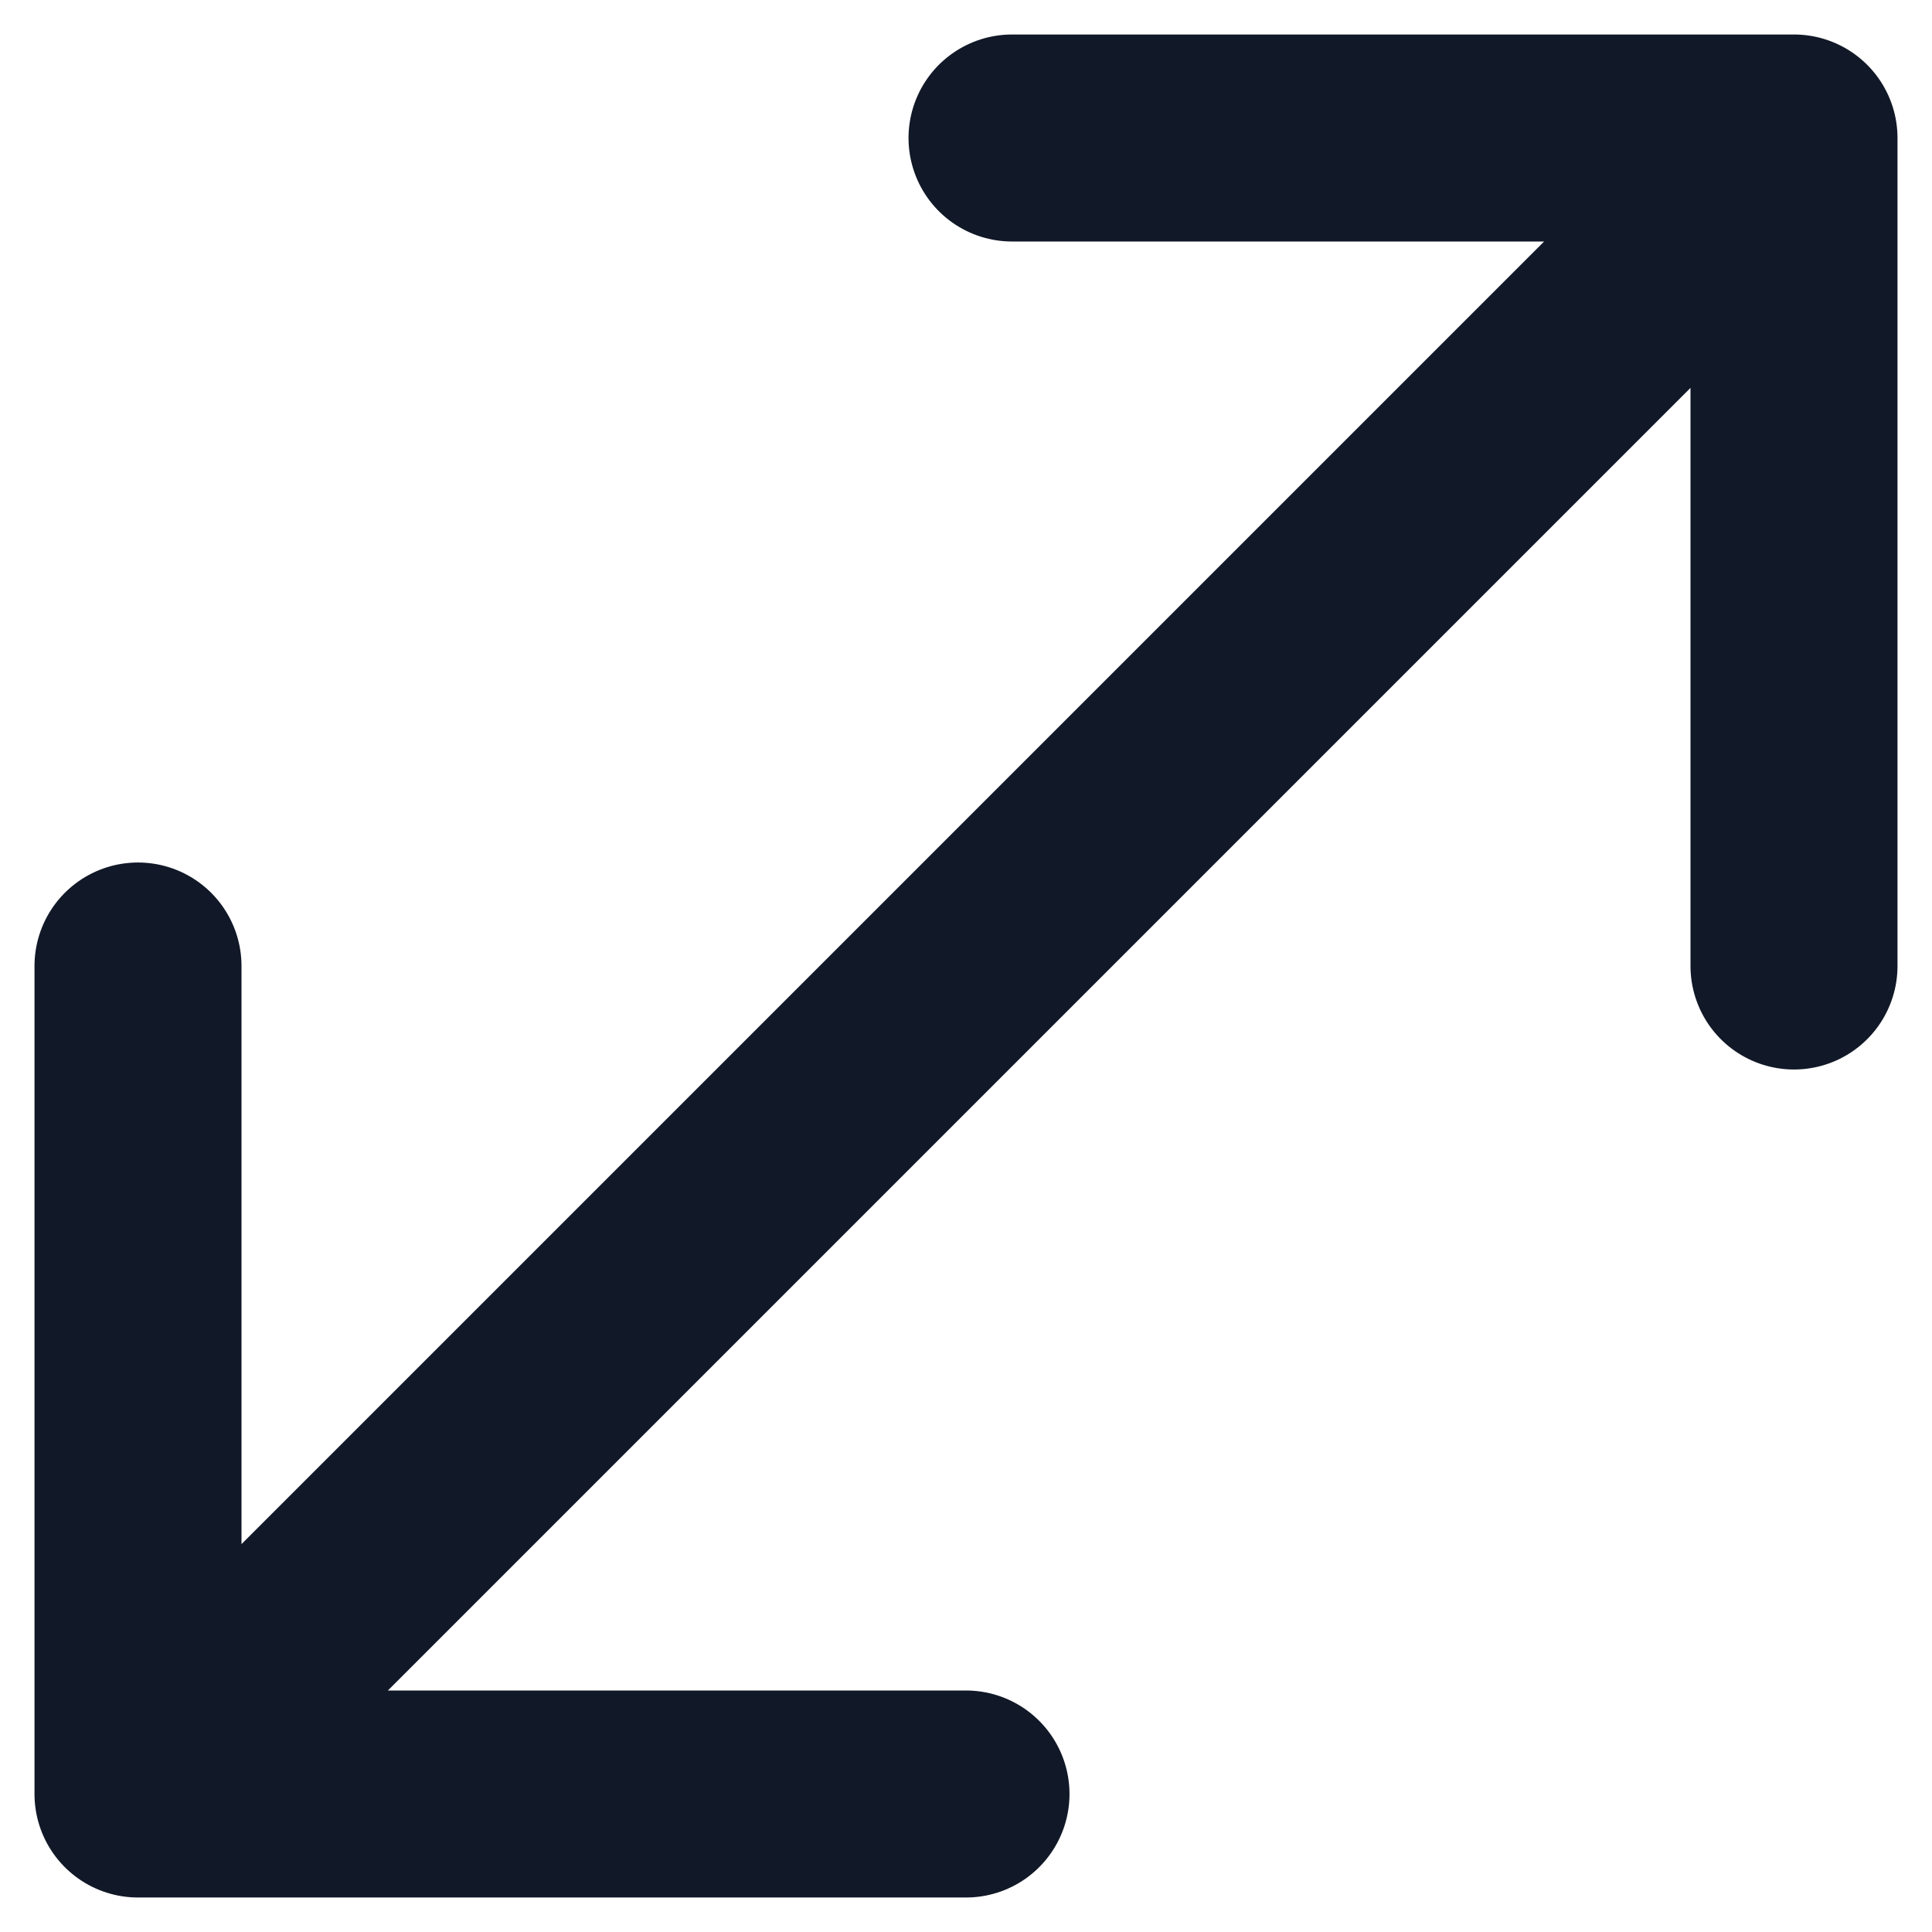
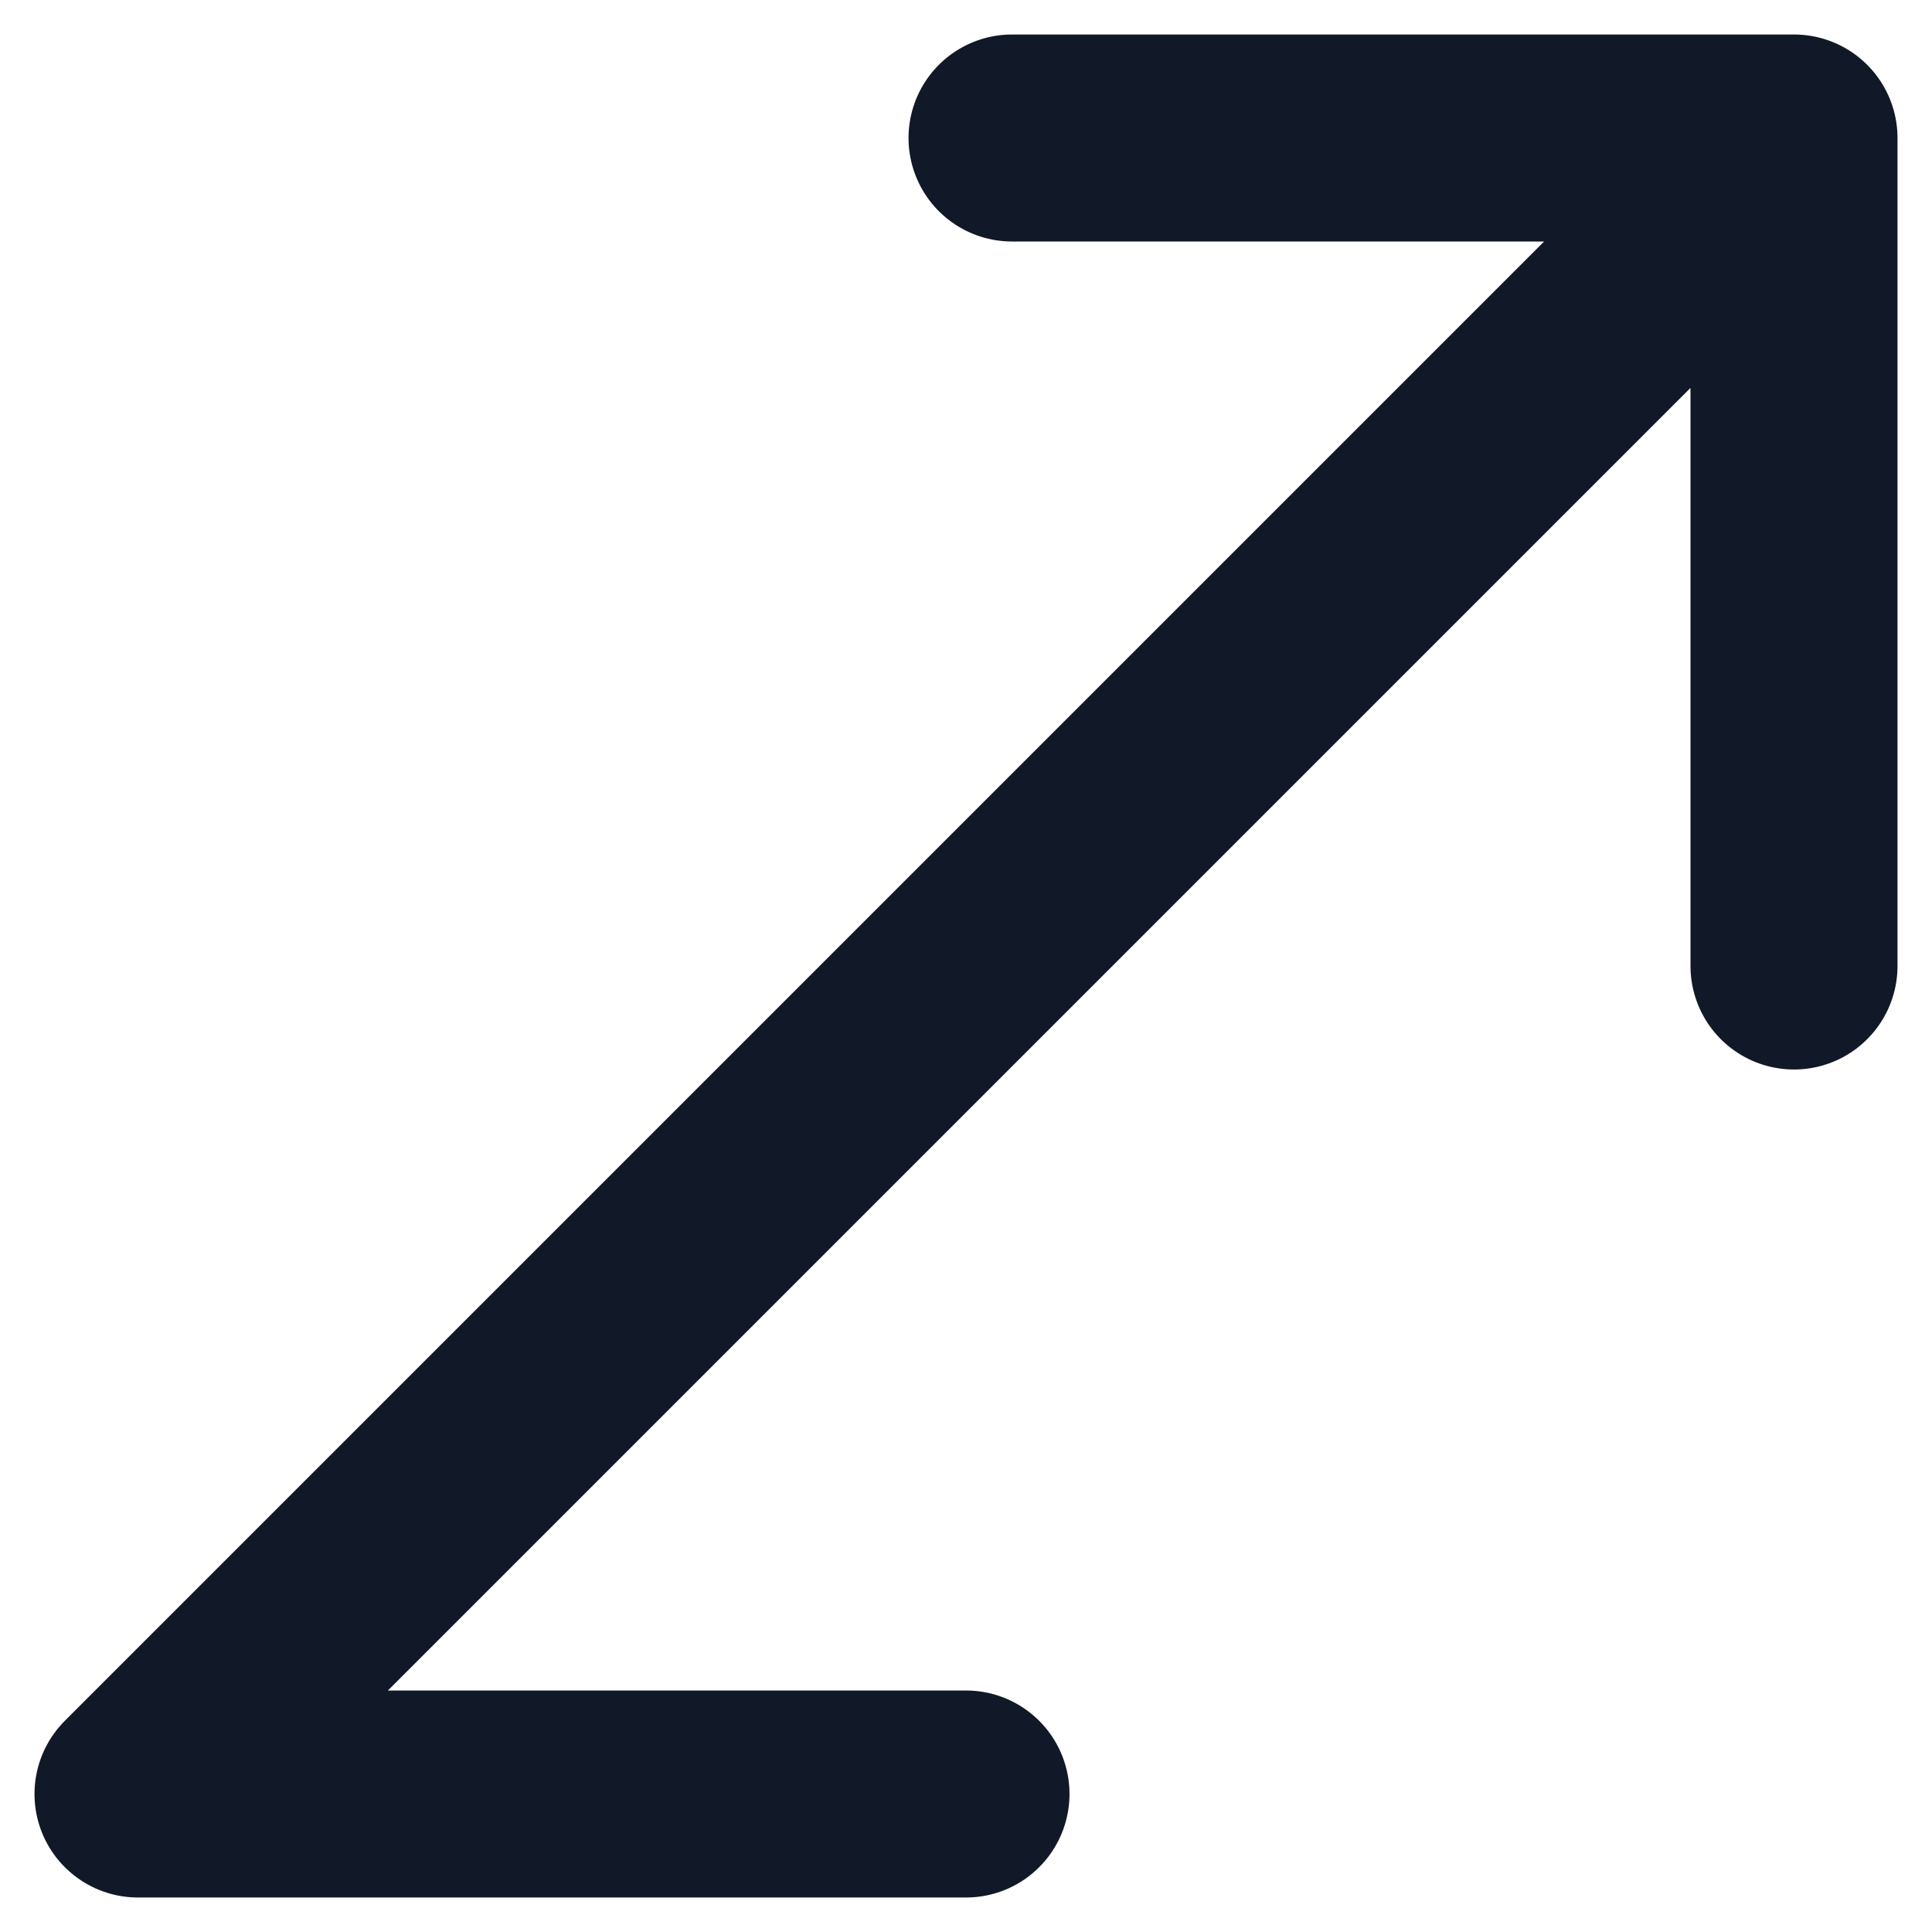
<svg xmlns="http://www.w3.org/2000/svg" width="24" height="24" viewBox="0 0 28 28" fill="none">
-   <path d="M26 2L2 26M26 2H14.667M26 2V14M2 26V14M2 26H14" stroke="#111827" stroke-width="3" stroke-linecap="round" stroke-linejoin="round" />
+   <path d="M26 2L2 26M26 2H14.667M26 2V14M2 26M2 26H14" stroke="#111827" stroke-width="3" stroke-linecap="round" stroke-linejoin="round" />
</svg>